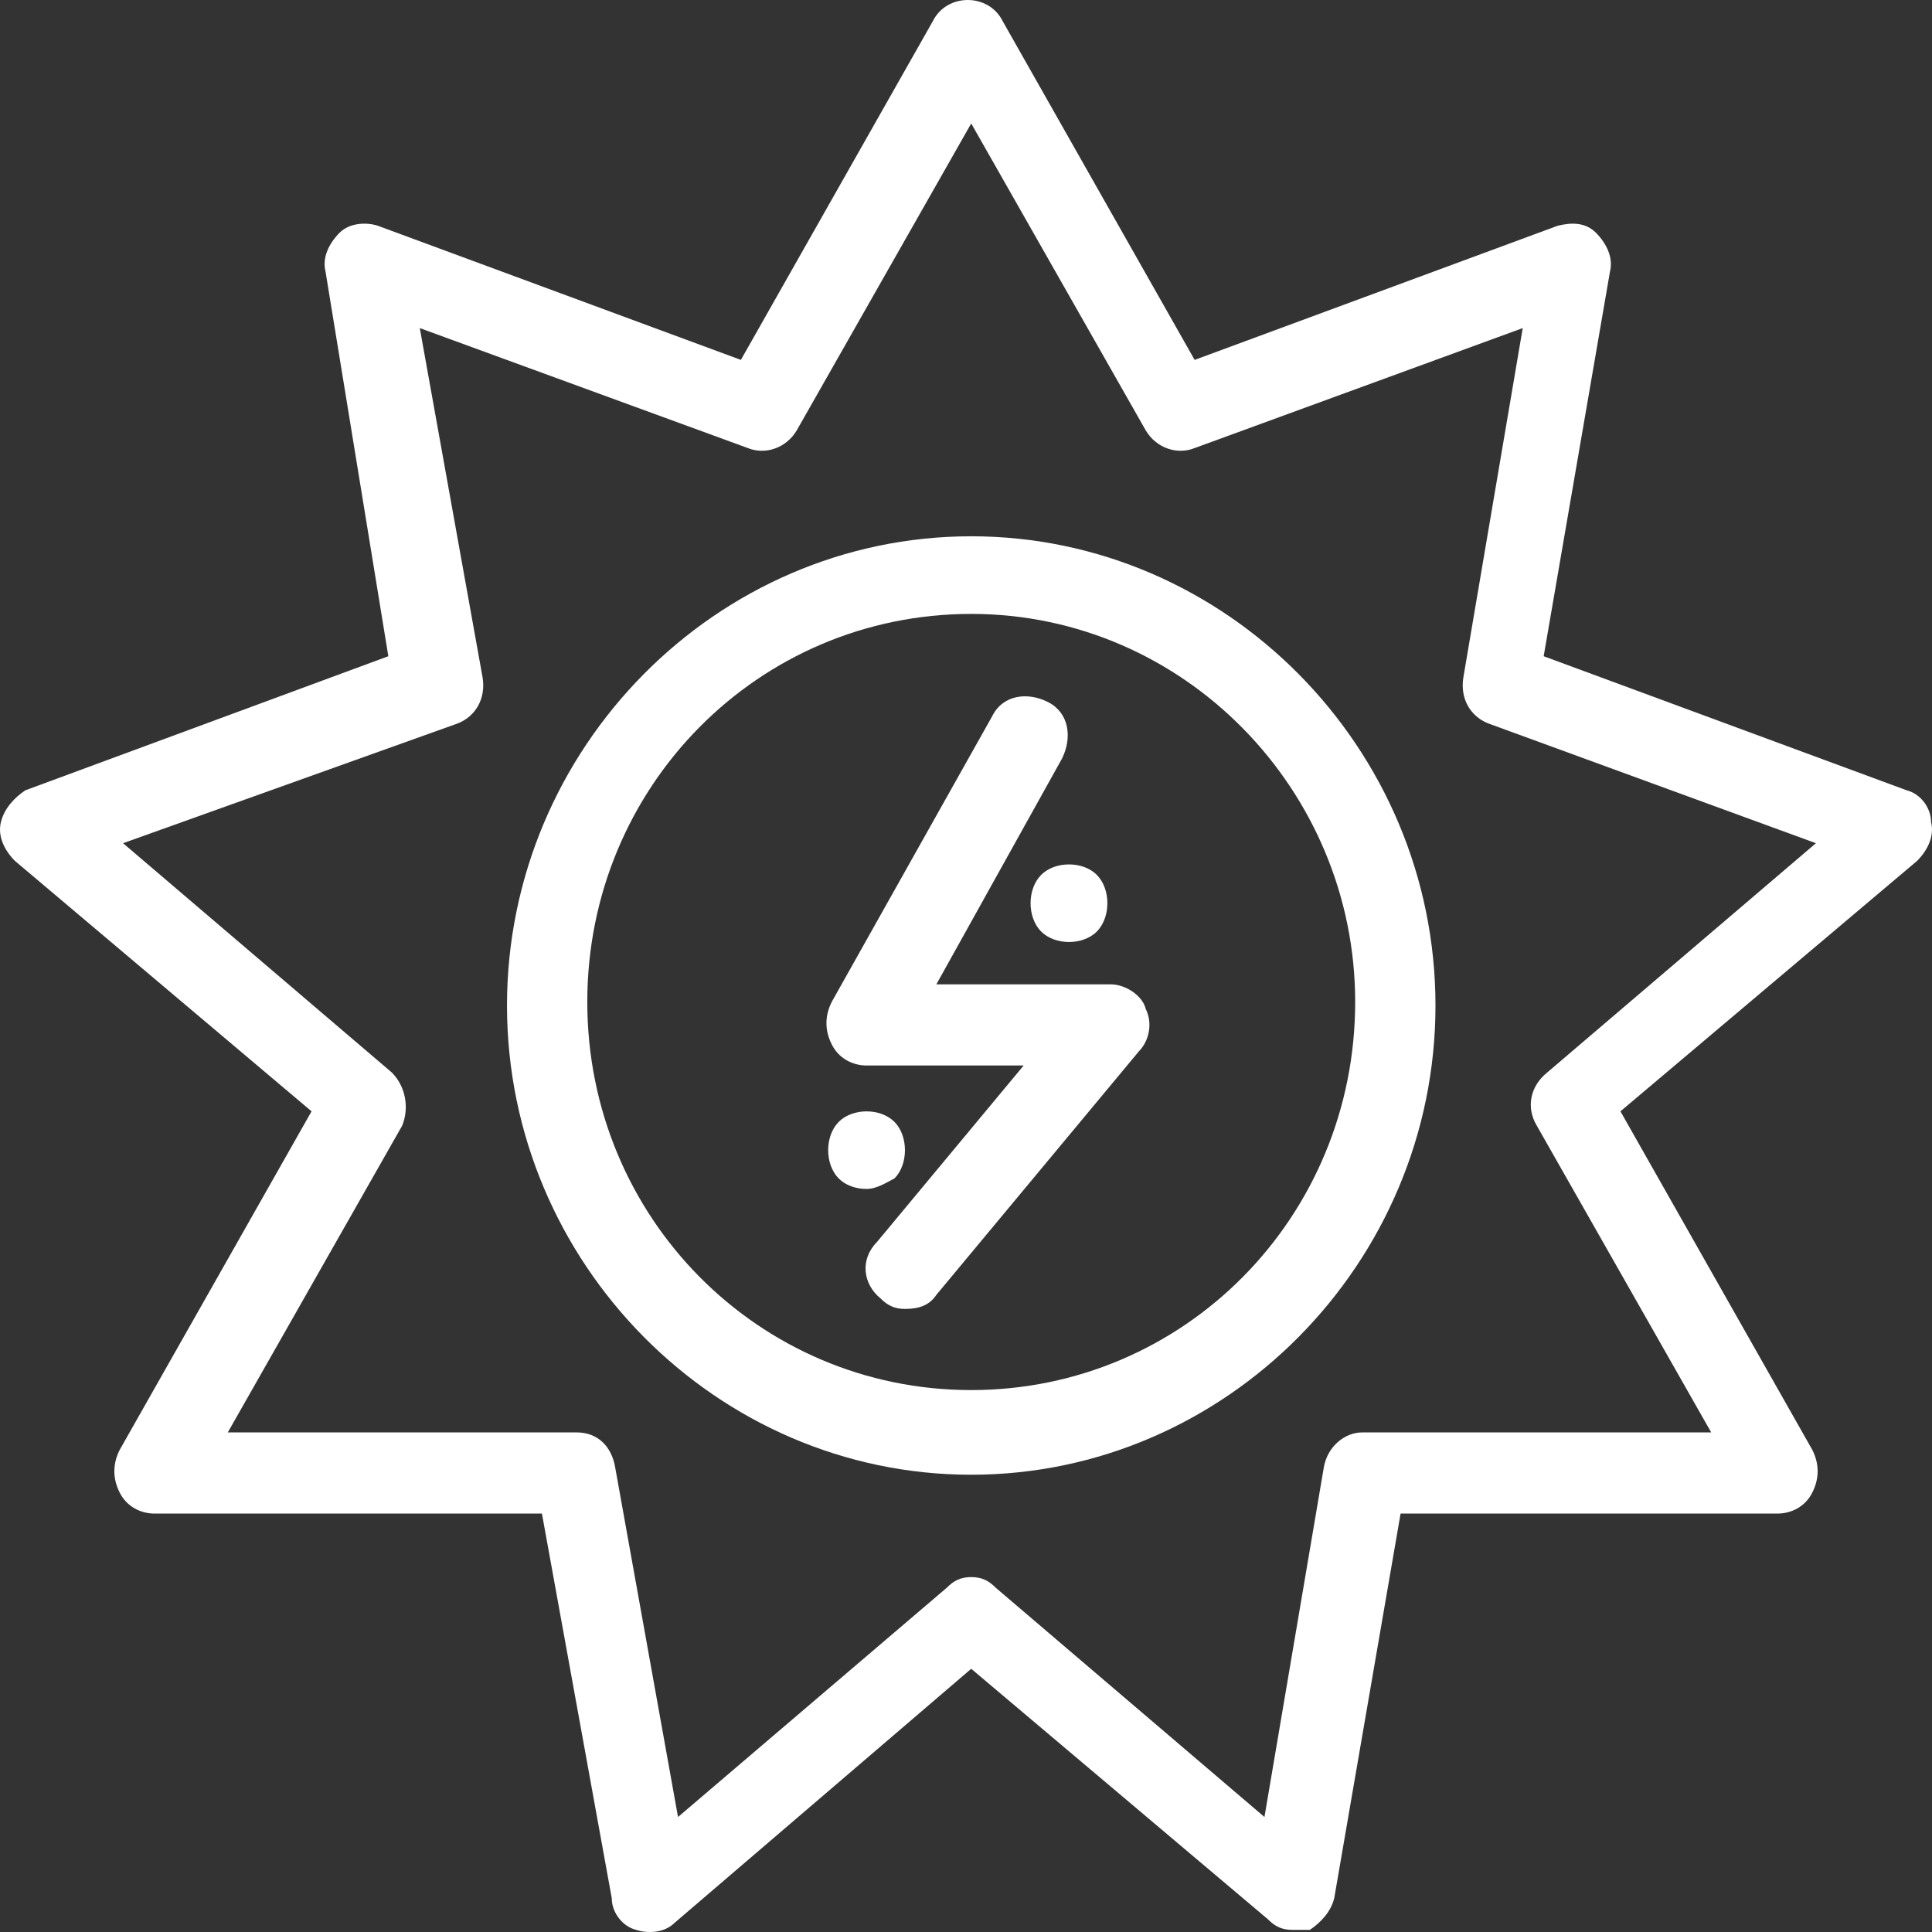
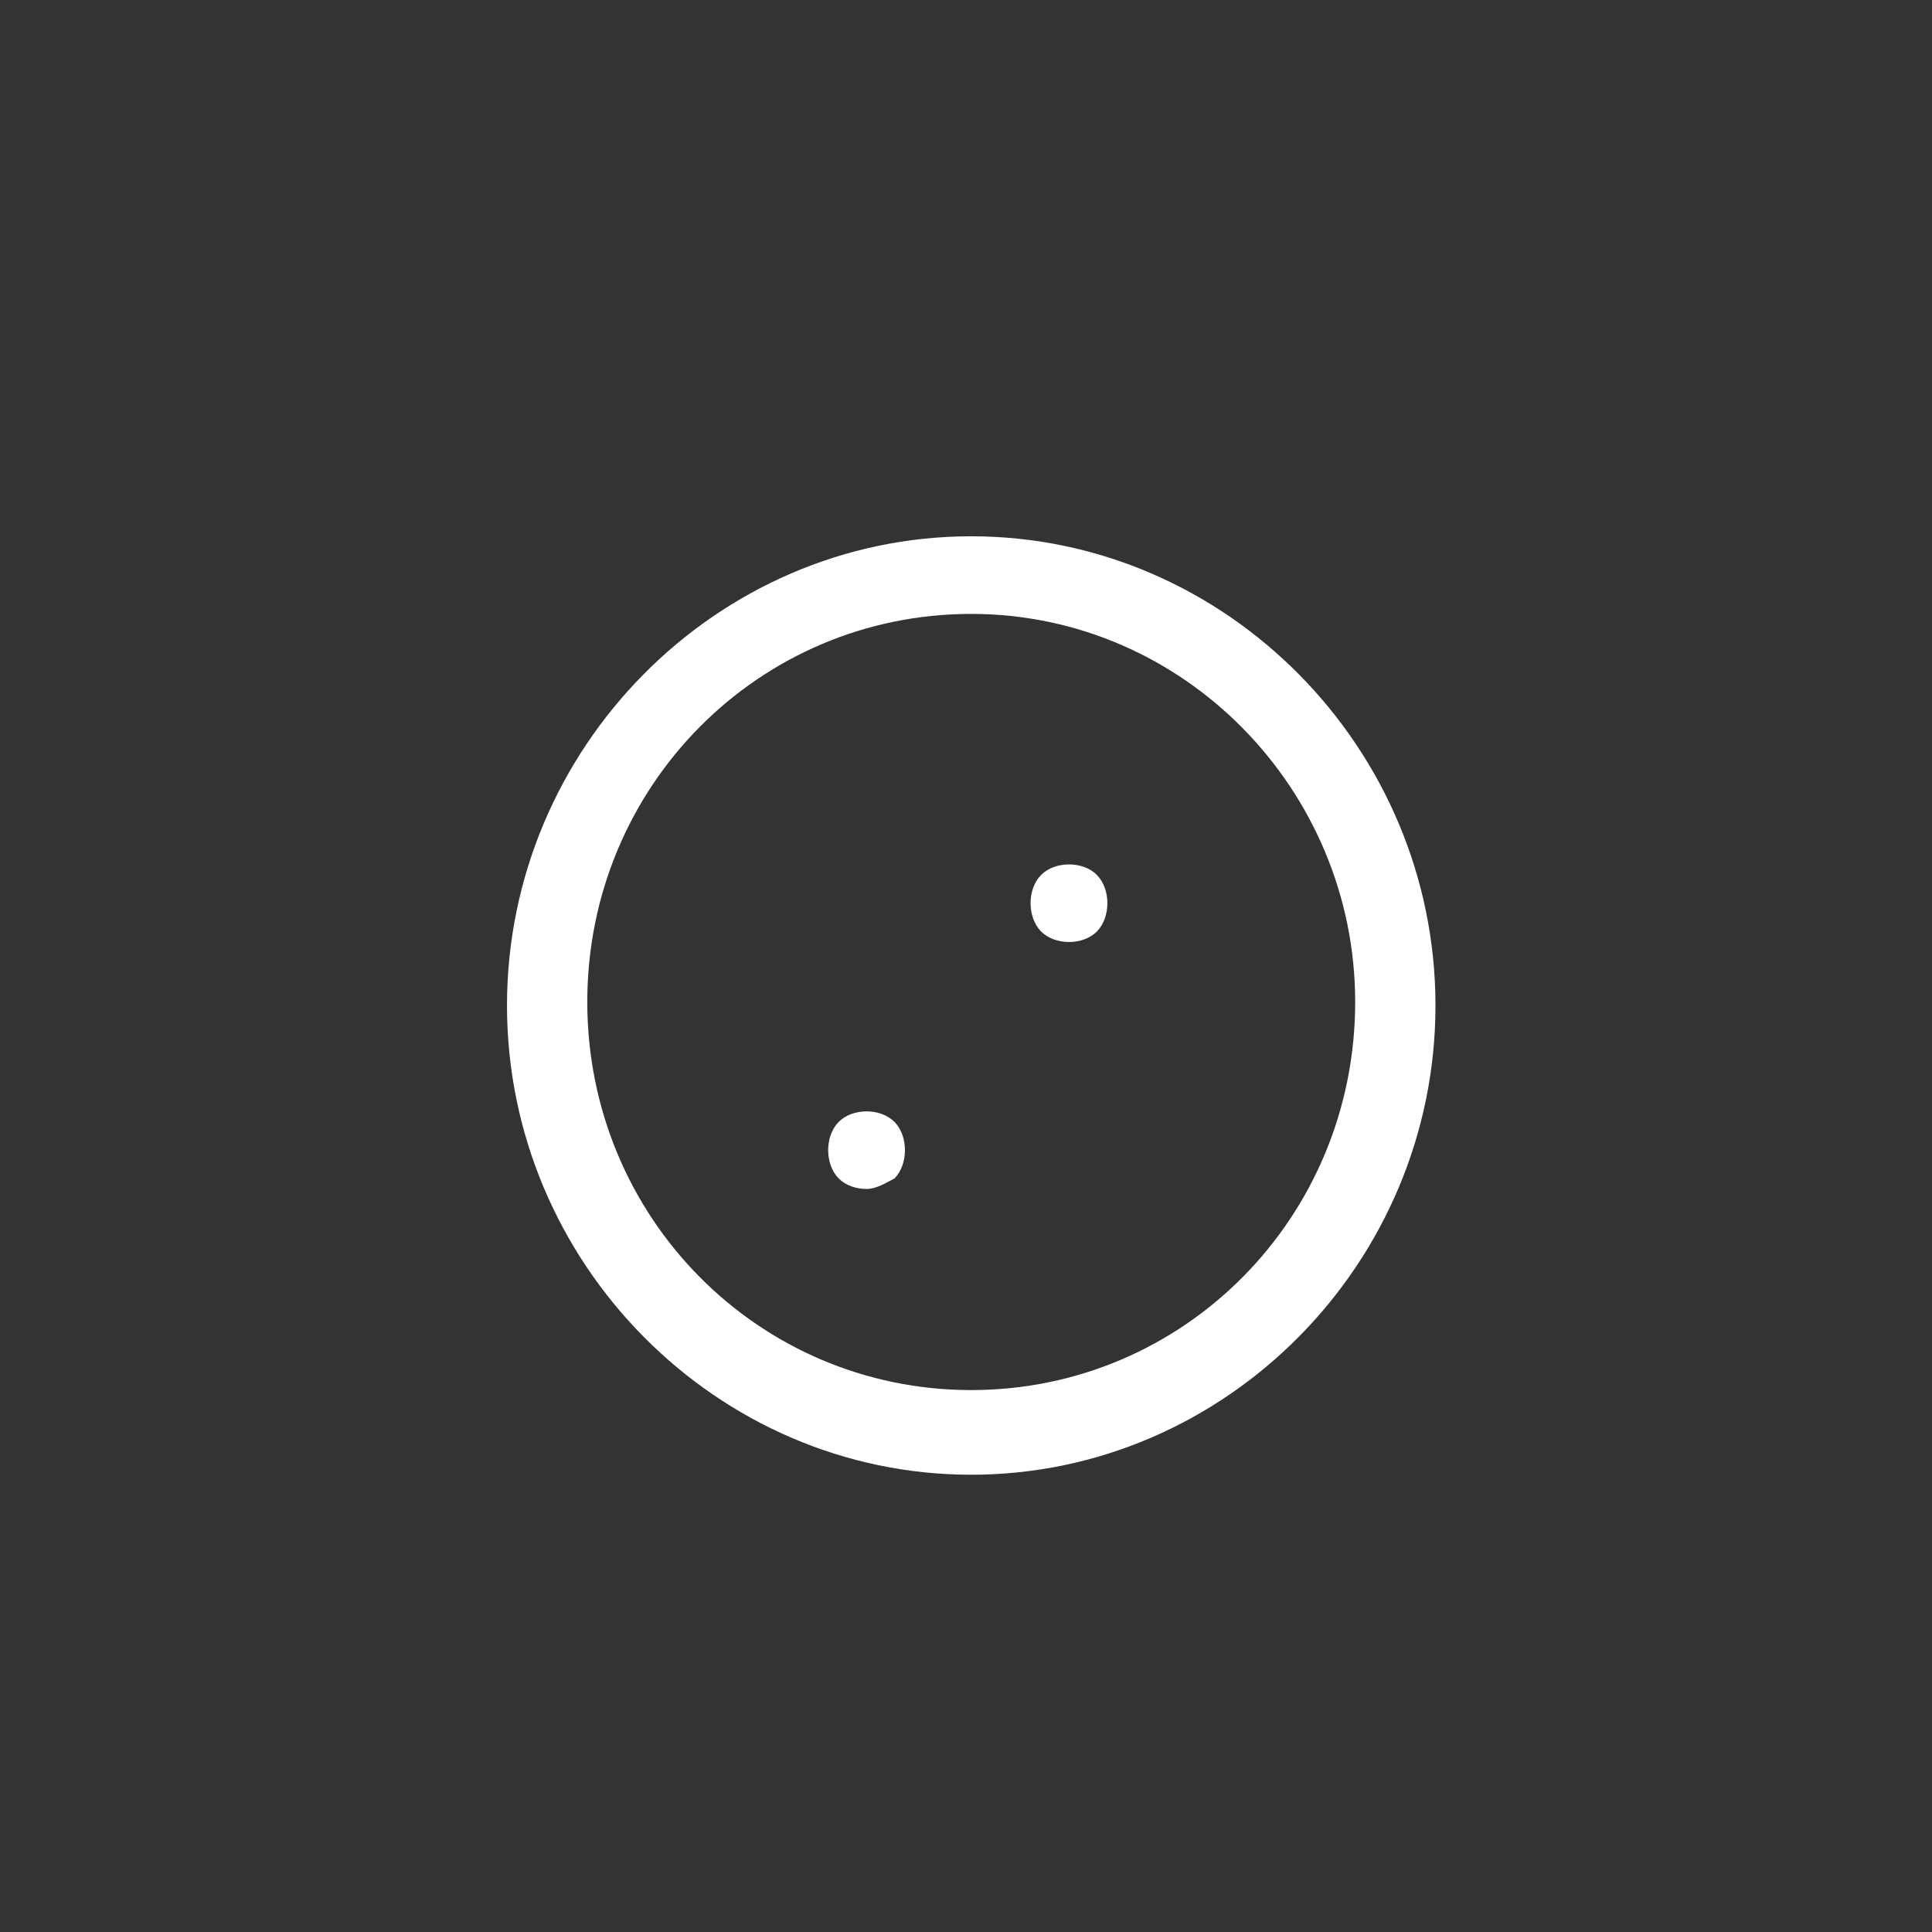
<svg xmlns="http://www.w3.org/2000/svg" width="50" height="50" viewBox="0 0 50 50" fill="none">
  <rect x="0" y="0" width="50" height="50" fill="#333333" stroke="none" />
-   <path d="M25.135 40.815C25.407 40.815 25.588 40.906 25.768 41.089L32.724 47.024L34.259 37.983C34.349 37.437 34.801 37.071 35.252 37.071H44.286L39.769 29.127C39.498 28.671 39.589 28.122 40.04 27.757L46.996 21.822L38.505 18.718C38.053 18.535 37.782 18.079 37.872 17.53L39.408 8.491L30.917 11.596C30.465 11.779 29.923 11.596 29.652 11.139L25.135 3.195L20.619 11.139C20.348 11.596 19.806 11.779 19.355 11.596L10.864 8.491L12.489 17.53C12.579 18.079 12.308 18.535 11.857 18.718L3.185 21.822L10.141 27.757C10.502 28.122 10.592 28.671 10.411 29.127L5.895 37.071H14.929C15.47 37.071 15.832 37.437 15.922 37.983L17.547 47.024L24.504 41.089C24.684 40.906 24.865 40.815 25.135 40.815ZM33.446 49.945C33.175 49.945 32.995 49.855 32.814 49.671L25.135 43.188L17.458 49.763C17.186 50.037 16.735 50.037 16.464 49.945C16.102 49.855 15.832 49.489 15.832 49.124L14.025 39.171H3.998C3.637 39.171 3.275 38.988 3.095 38.623C2.914 38.258 2.914 37.892 3.095 37.527L8.063 28.761L0.385 22.279C0.114 22.005 -0.067 21.639 0.024 21.274C0.114 20.91 0.385 20.635 0.656 20.453L10.05 16.983L8.425 7.03C8.333 6.665 8.514 6.301 8.786 6.026C9.057 5.752 9.508 5.752 9.78 5.843L19.174 9.314L24.142 0.547C24.323 0.182 24.684 0 25.046 0C25.407 0 25.768 0.182 25.949 0.547L30.917 9.314L40.311 5.843C40.673 5.752 41.034 5.752 41.305 6.026C41.576 6.301 41.757 6.665 41.666 7.03L39.95 16.983L49.345 20.453C49.706 20.544 49.976 20.91 49.976 21.274C50.067 21.639 49.887 22.005 49.615 22.279L41.937 28.761L46.905 37.527C47.086 37.892 47.086 38.258 46.905 38.623C46.725 38.988 46.364 39.171 46.002 39.171H36.247L34.53 49.124C34.44 49.489 34.169 49.763 33.898 49.945C33.718 49.945 33.627 49.945 33.446 49.945Z" fill="white" />
  <path d="M25.135 15.888C19.625 15.888 15.199 20.362 15.199 25.93C15.199 31.501 19.625 35.975 25.135 35.975C30.646 35.975 35.072 31.501 35.072 25.93C35.072 20.453 30.646 15.888 25.135 15.888ZM25.135 38.166C18.542 38.166 13.121 32.687 13.121 26.023C13.121 19.357 18.542 13.879 25.135 13.879C31.729 13.879 37.15 19.357 37.15 26.023C37.15 32.687 31.729 38.166 25.135 38.166Z" fill="white" />
-   <path d="M23.42 33.875C23.15 33.875 22.968 33.783 22.788 33.602C22.336 33.236 22.246 32.597 22.697 32.141L26.492 27.575H22.427C22.066 27.575 21.704 27.392 21.524 27.026C21.343 26.662 21.343 26.297 21.524 25.931L25.678 18.535C25.95 17.987 26.582 17.896 27.124 18.17C27.666 18.445 27.756 19.083 27.485 19.631L24.233 25.475H28.75C29.111 25.475 29.563 25.749 29.653 26.115C29.834 26.48 29.743 26.936 29.473 27.21L24.233 33.511C24.052 33.783 23.782 33.875 23.42 33.875Z" fill="white" />
  <path d="M27.666 24.379C27.394 24.379 27.124 24.288 26.943 24.106C26.762 23.923 26.671 23.648 26.671 23.375C26.671 23.101 26.762 22.827 26.943 22.645C27.124 22.461 27.394 22.371 27.666 22.371C27.936 22.371 28.208 22.461 28.388 22.645C28.568 22.827 28.659 23.101 28.659 23.375C28.659 23.648 28.568 23.923 28.388 24.106C28.208 24.288 27.936 24.379 27.666 24.379Z" fill="white" />
  <path d="M22.427 30.77C22.155 30.77 21.885 30.68 21.704 30.497C21.524 30.314 21.433 30.04 21.433 29.767C21.433 29.492 21.524 29.218 21.704 29.036C21.885 28.853 22.155 28.762 22.427 28.762C22.697 28.762 22.968 28.853 23.15 29.036C23.33 29.218 23.42 29.492 23.42 29.767C23.42 30.04 23.33 30.314 23.15 30.497C22.968 30.588 22.697 30.77 22.427 30.77Z" fill="white" />
</svg>